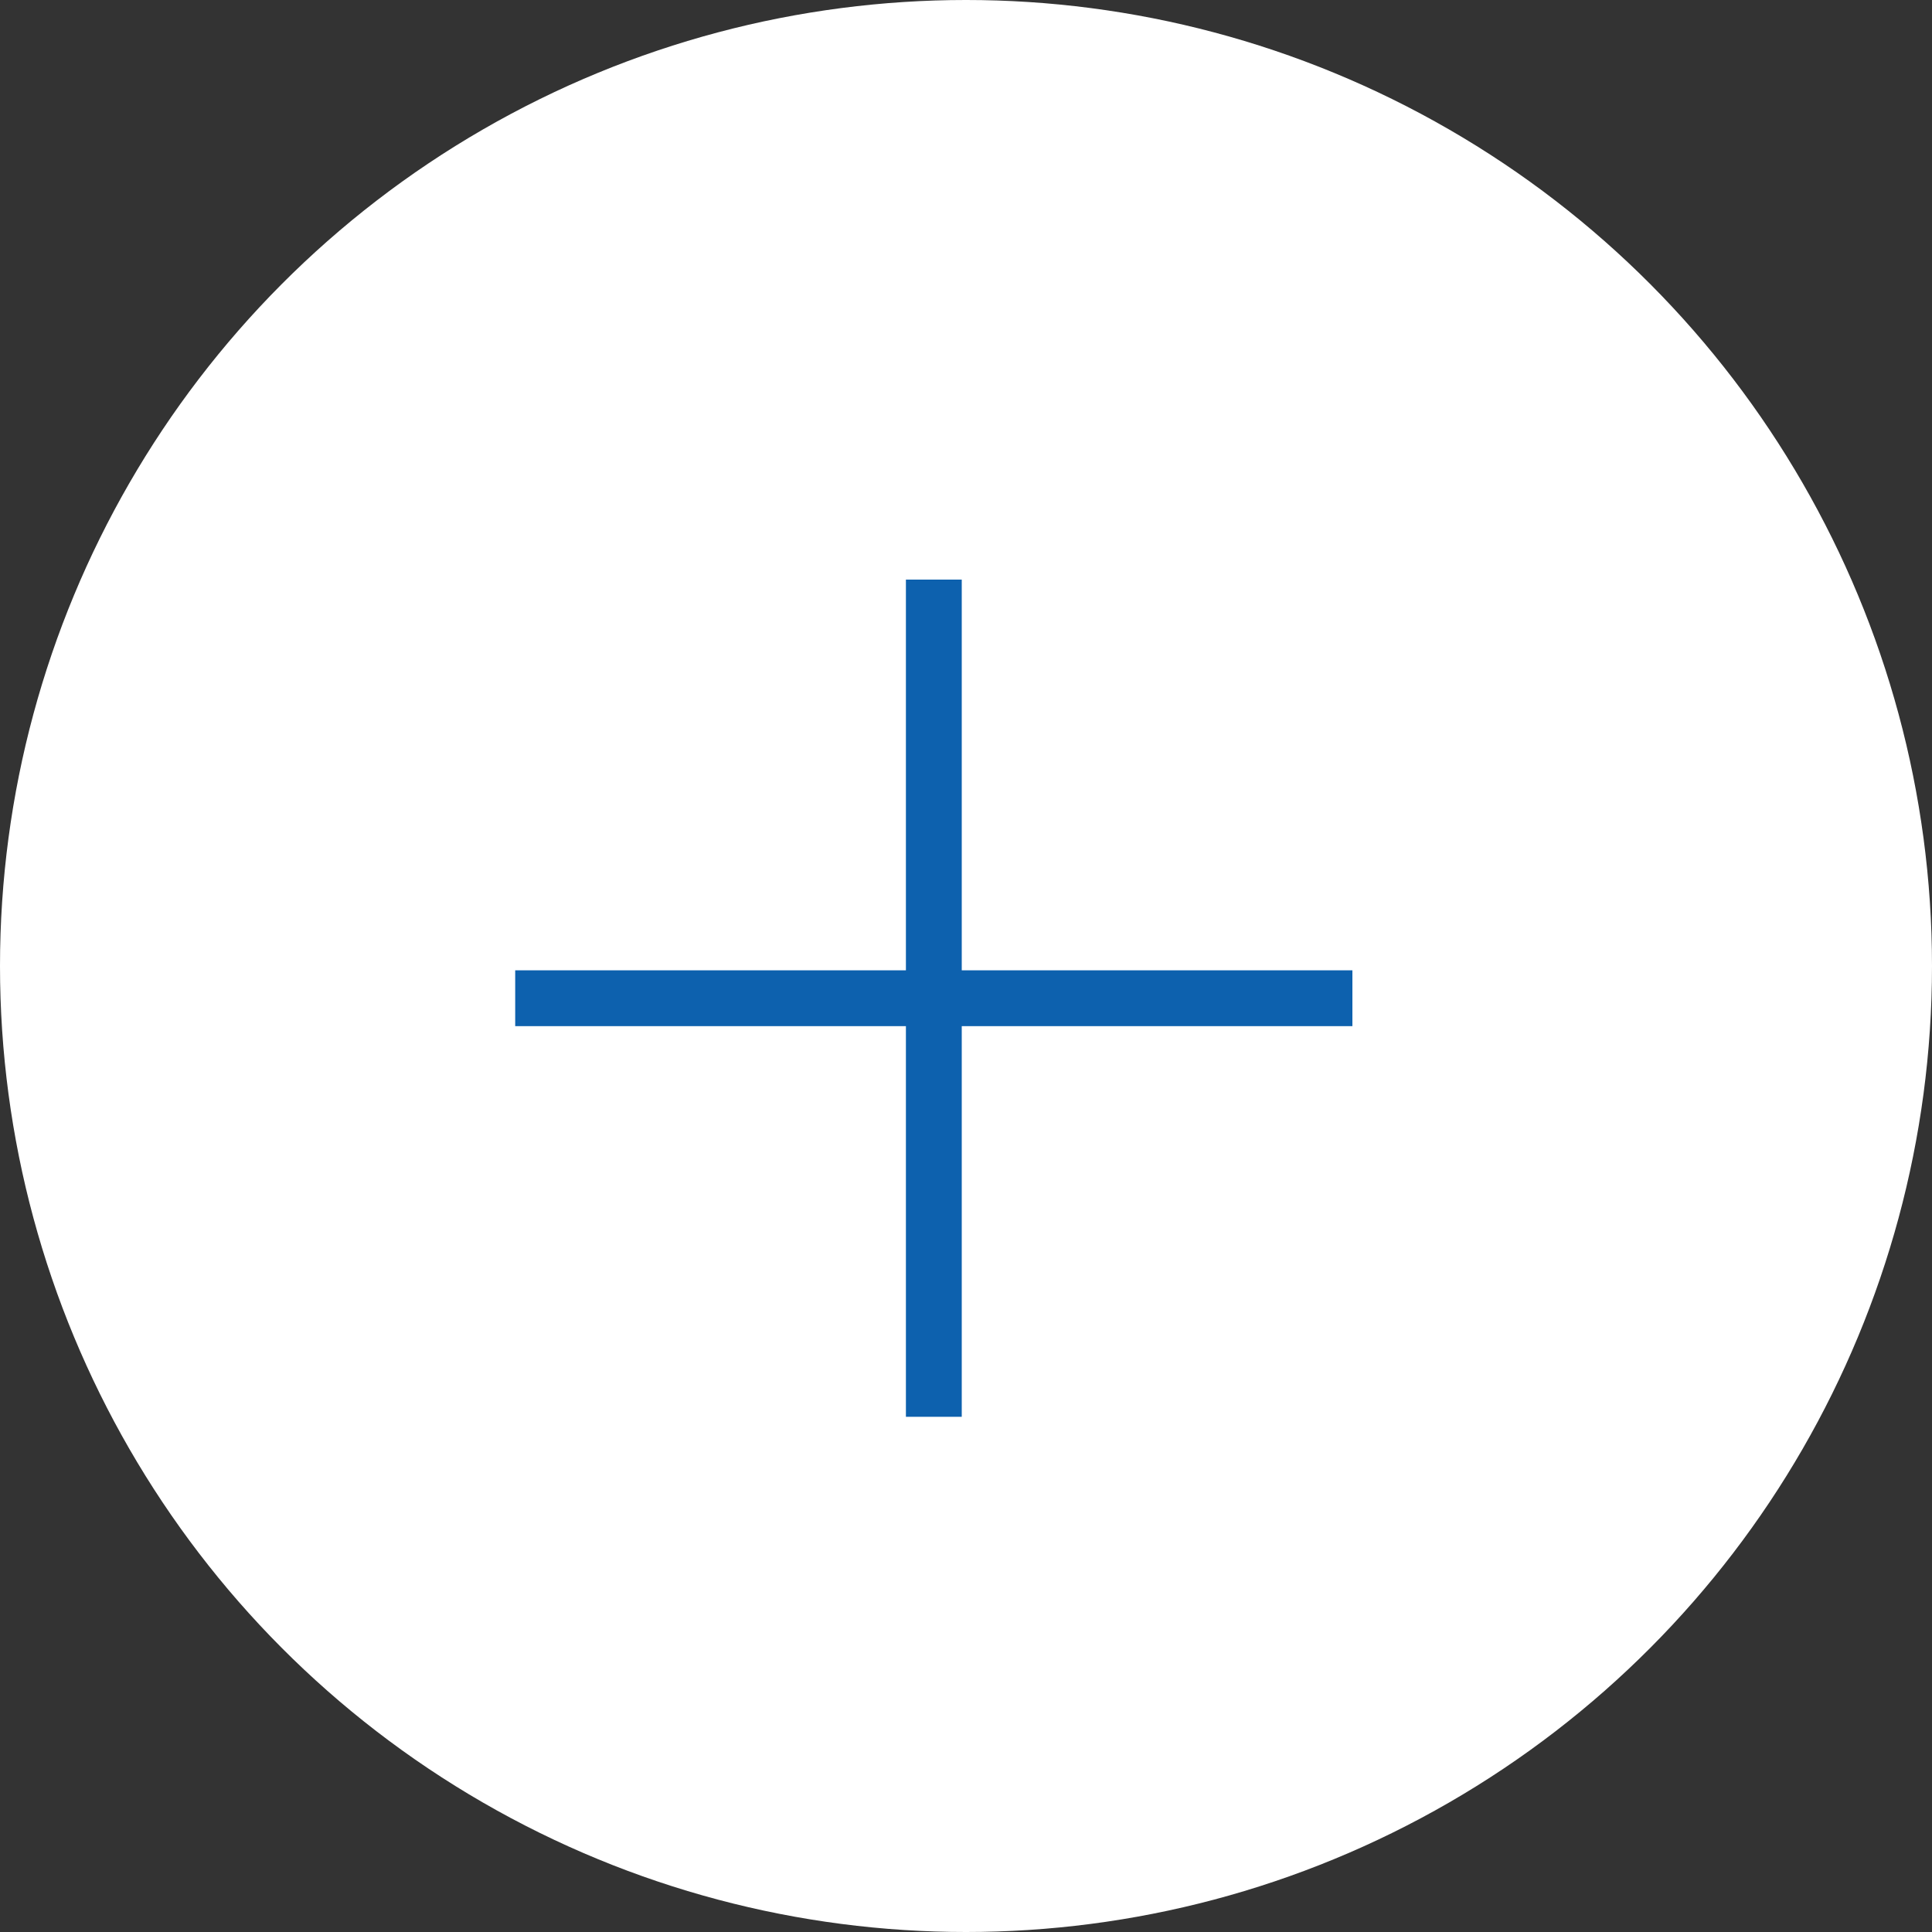
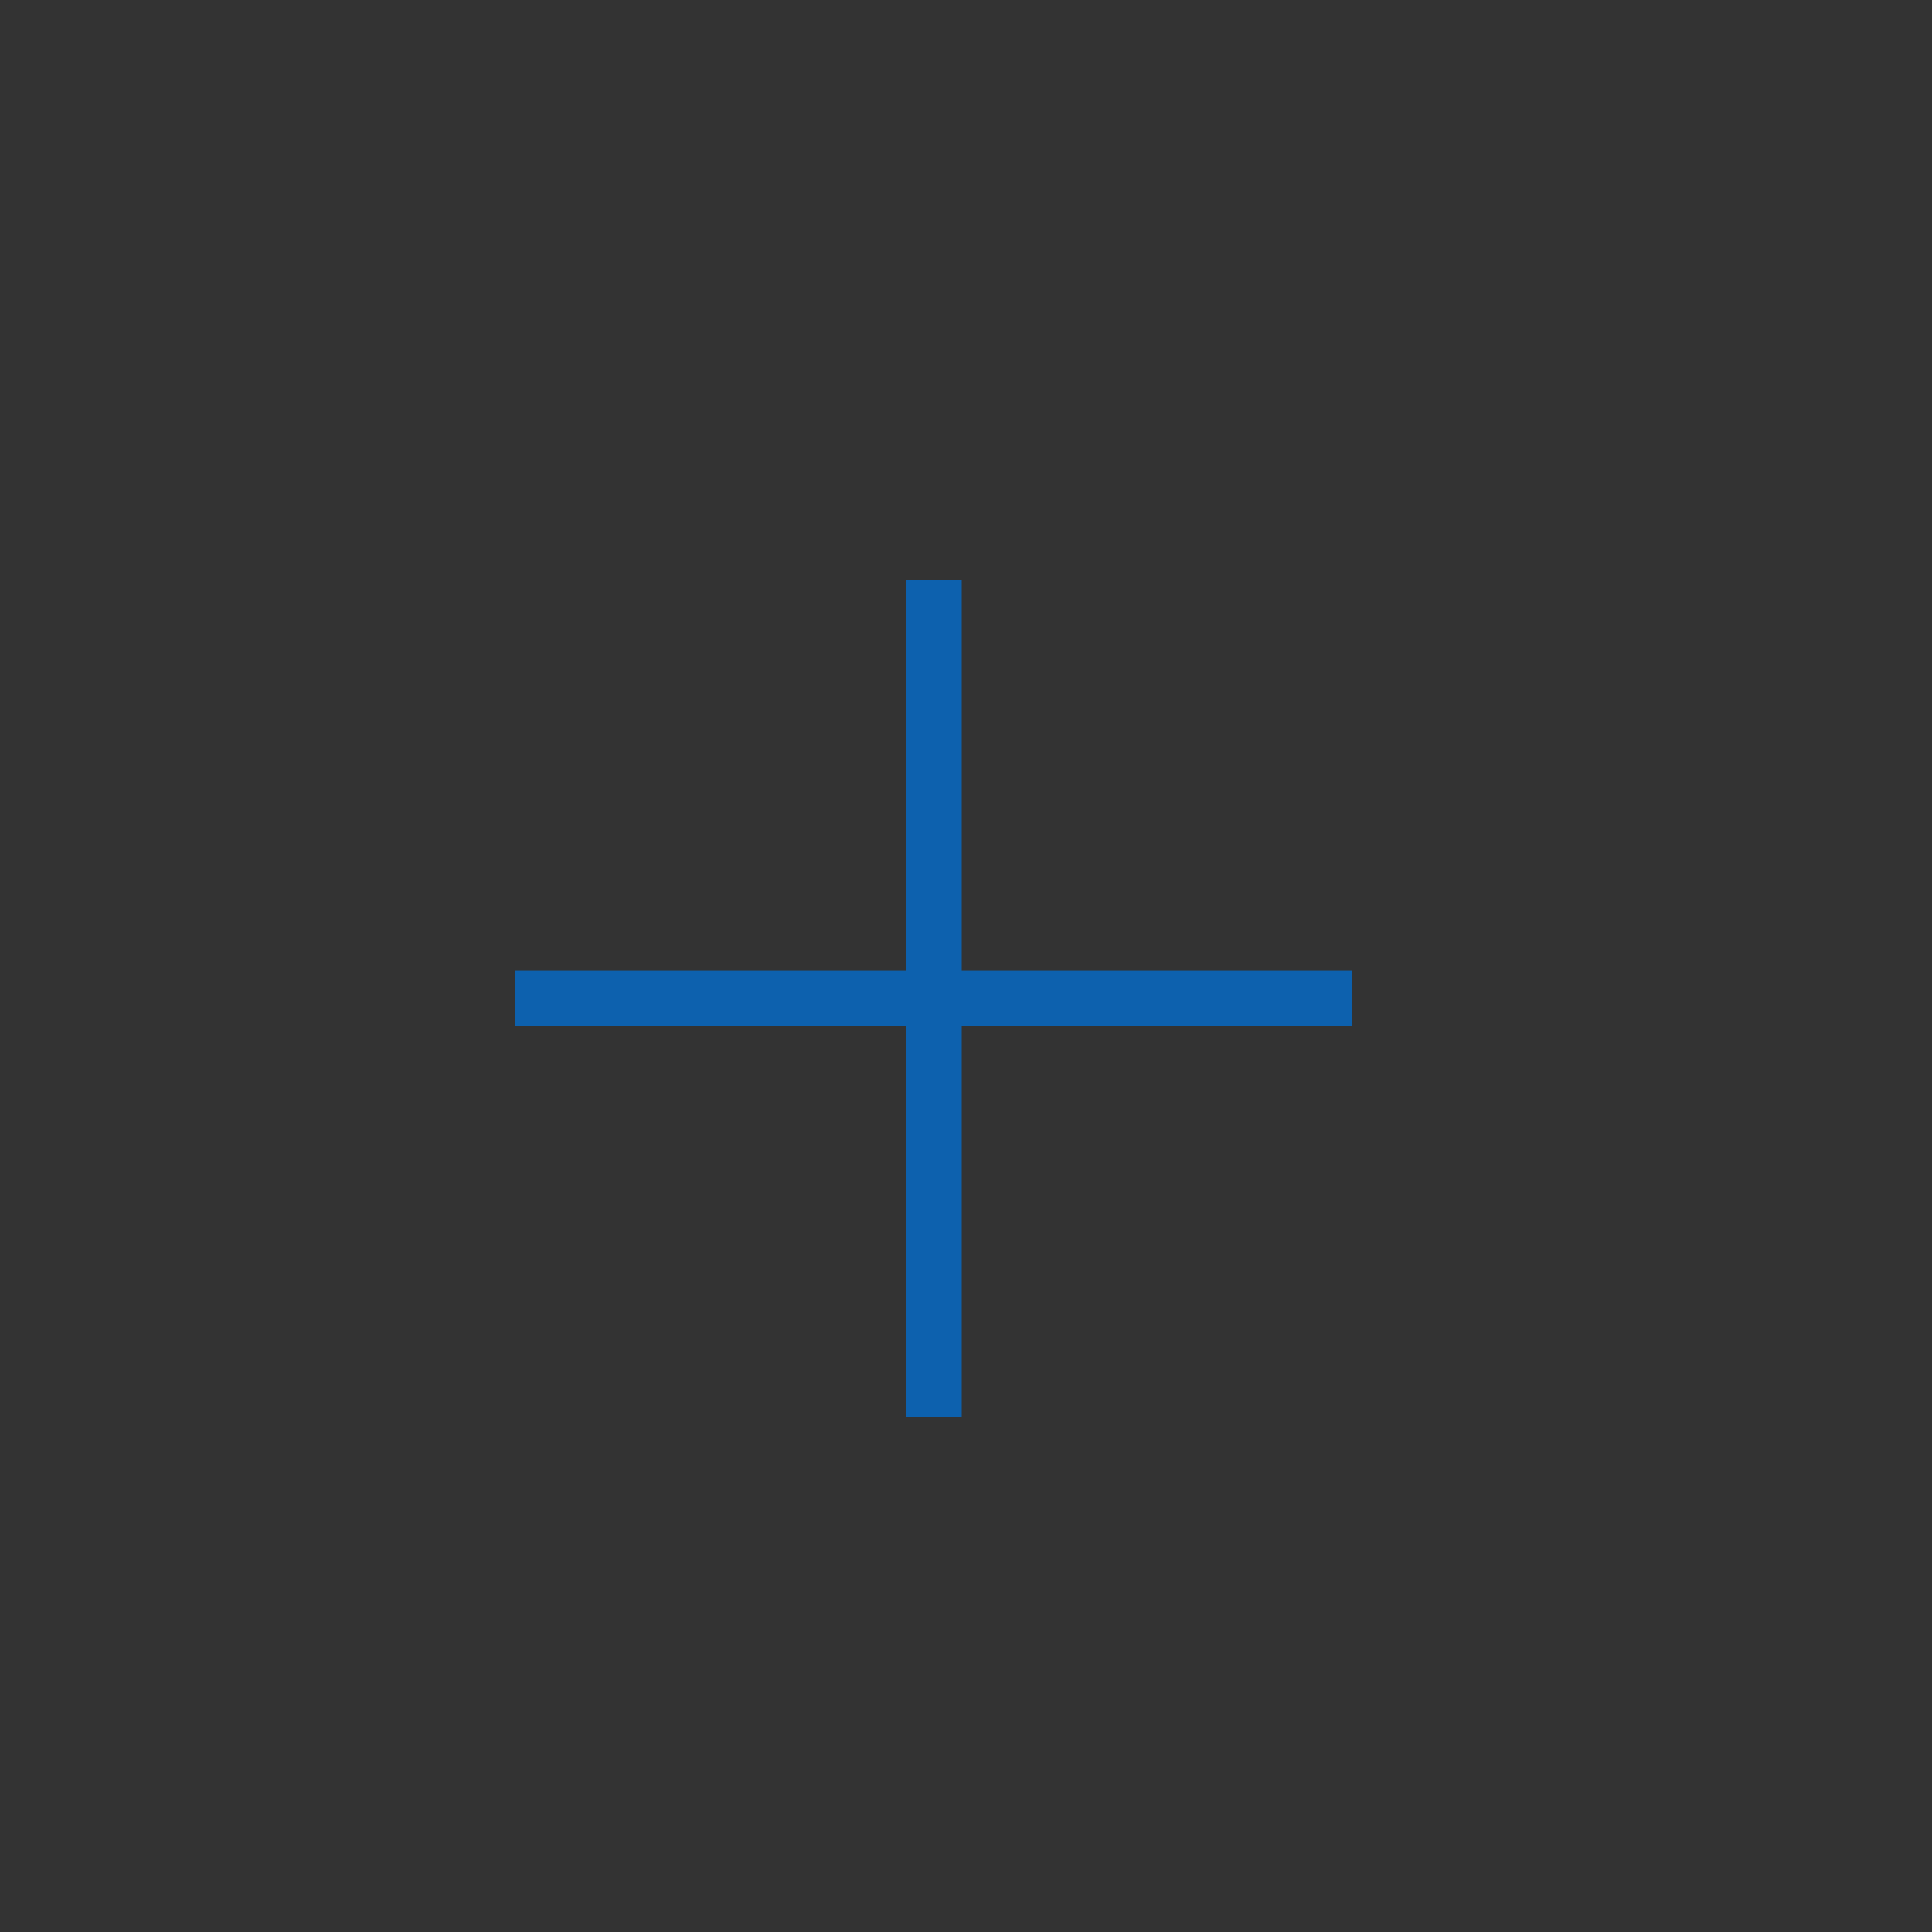
<svg xmlns="http://www.w3.org/2000/svg" width="30" height="30" viewBox="0 0 30 30" fill="none">
  <rect x="0" y="0" width="30" height="30" fill="#333333" stroke="none" />
-   <circle cx="15" cy="15" r="15" fill="white" />
  <rect x="14.067" y="9" width="0.867" height="13" fill="#0D61AE" />
  <rect x="8" y="15.934" width="0.867" height="13" transform="rotate(-90 8 15.934)" fill="#0D61AE" />
</svg>